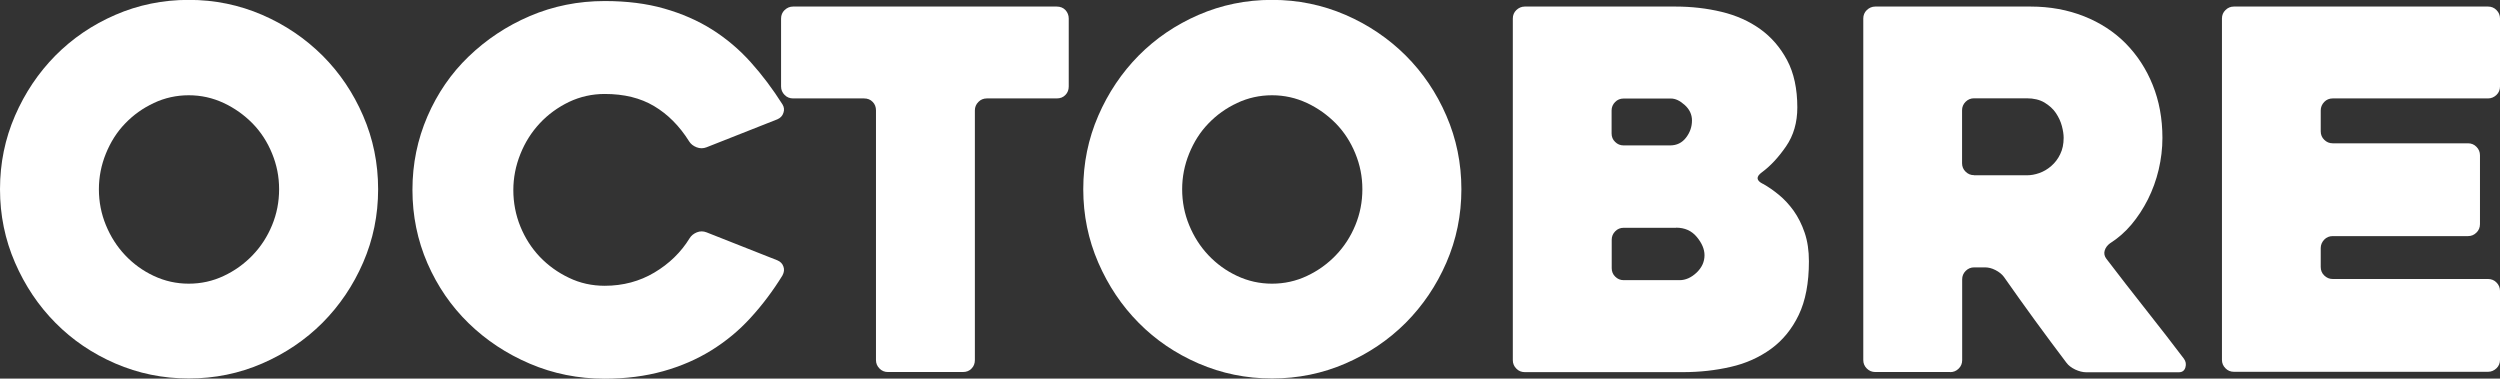
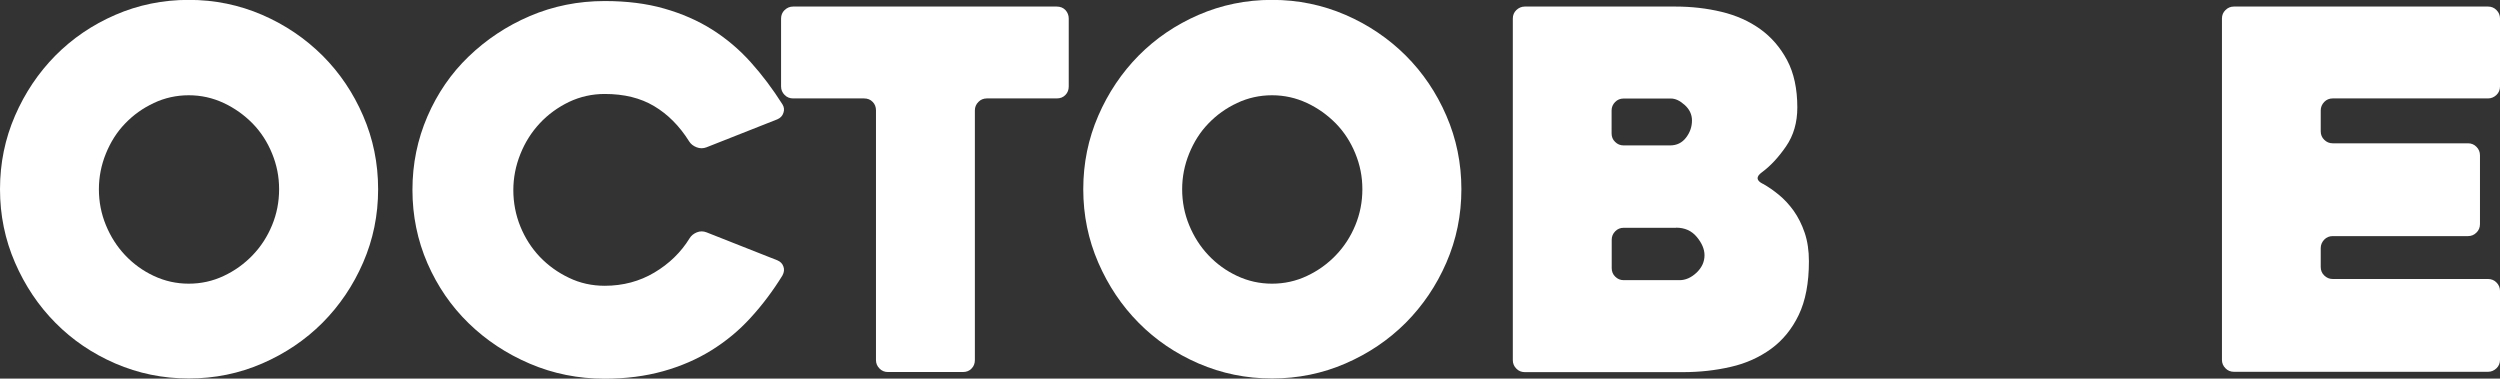
<svg xmlns="http://www.w3.org/2000/svg" id="10" viewBox="0 0 213.36 32.31">
  <rect x="0" y="0" width="213.36" height="32.31" fill="#333333" stroke="none" />
  <style type="text/css">
	.timeline-svg{fill:#FFFFFF;}
</style>
  <path class="timeline-svg" d="m0,16.15c0-2.22.43-4.31,1.28-6.27.85-1.96,2-3.67,3.45-5.14,1.45-1.46,3.15-2.62,5.11-3.47,1.96-.85,4.05-1.28,6.27-1.28s4.3.43,6.27,1.28c1.96.85,3.67,2.01,5.14,3.47,1.46,1.46,2.62,3.17,3.47,5.14.85,1.96,1.28,4.05,1.28,6.27s-.43,4.3-1.28,6.26c-.85,1.96-2.01,3.67-3.47,5.14-1.46,1.46-3.18,2.62-5.14,3.47-1.96.85-4.05,1.28-6.27,1.28s-4.3-.43-6.27-1.28c-1.96-.85-3.67-2.01-5.11-3.47-1.45-1.46-2.6-3.18-3.45-5.14-.85-1.96-1.28-4.05-1.28-6.26Zm8.44,0c0,1.08.2,2.1.6,3.07.4.97.94,1.82,1.64,2.56.7.74,1.51,1.33,2.45,1.77.94.44,1.93.66,2.98.66s2.05-.22,2.98-.66c.94-.44,1.76-1.03,2.47-1.77.71-.74,1.26-1.59,1.66-2.56.4-.97.6-1.99.6-3.07s-.2-2.07-.6-3.05c-.4-.98-.95-1.83-1.66-2.56-.71-.72-1.53-1.31-2.47-1.75-.94-.44-1.93-.66-2.98-.66s-2.05.22-2.98.66c-.94.44-1.75,1.02-2.45,1.75-.7.72-1.24,1.58-1.64,2.56-.4.98-.6,2-.6,3.05Z" />
  <path class="timeline-svg" d="m66.79,23.49c-.82,1.33-1.73,2.54-2.73,3.63-.99,1.09-2.11,2.01-3.35,2.78s-2.61,1.36-4.11,1.78c-1.51.42-3.17.64-4.99.64-2.27,0-4.4-.43-6.39-1.28-1.99-.85-3.73-2-5.22-3.45-1.49-1.45-2.66-3.15-3.52-5.12-.85-1.96-1.28-4.05-1.28-6.27s.43-4.3,1.28-6.27c.85-1.96,2.02-3.67,3.52-5.11s3.23-2.6,5.22-3.45c1.99-.85,4.12-1.28,6.39-1.28,1.88,0,3.57.21,5.07.64,1.51.43,2.87,1.02,4.09,1.79,1.22.77,2.32,1.7,3.3,2.79s1.88,2.29,2.71,3.6c.14.23.17.47.08.72-.08.26-.26.44-.51.55l-6.05,2.39c-.28.11-.57.11-.85,0-.28-.11-.5-.28-.64-.51-.82-1.31-1.82-2.31-2.98-3-1.17-.7-2.57-1.04-4.22-1.04-1.08,0-2.1.23-3.05.68-.95.46-1.78,1.06-2.49,1.82-.71.76-1.26,1.63-1.66,2.63-.4,1-.6,2.02-.6,3.08s.2,2.12.6,3.1c.4.98.95,1.84,1.66,2.59.71.74,1.54,1.34,2.49,1.79.95.46,1.97.68,3.05.68,1.56,0,2.98-.38,4.24-1.13,1.26-.75,2.27-1.73,3-2.92.14-.23.35-.4.62-.51.27-.11.55-.11.83,0l6.05,2.39c.26.11.43.29.51.53.09.24.06.49-.08.75Z" />
  <path class="timeline-svg" d="m90.19,8.4h-5.97c-.28,0-.53.1-.72.3-.2.2-.3.44-.3.72v21.31c0,.28-.09.53-.28.72-.19.2-.43.3-.75.3h-6.39c-.28,0-.53-.1-.72-.3-.2-.2-.3-.44-.3-.72V9.42c0-.28-.09-.53-.28-.72-.19-.2-.43-.3-.75-.3h-6.05c-.28,0-.53-.1-.72-.3-.2-.2-.3-.44-.3-.72V1.58c0-.28.1-.53.3-.72s.44-.3.72-.3h22.5c.31,0,.56.1.75.3.18.2.28.44.28.72v5.8c0,.28-.09.53-.28.72-.19.2-.43.3-.75.3Z" />
  <path class="timeline-svg" d="m92.45,16.15c0-2.22.43-4.31,1.28-6.27.85-1.96,2-3.67,3.45-5.14,1.45-1.46,3.15-2.62,5.11-3.47,1.96-.85,4.05-1.28,6.27-1.28s4.3.43,6.27,1.28c1.96.85,3.67,2.01,5.14,3.47,1.46,1.46,2.62,3.17,3.47,5.14.85,1.96,1.28,4.05,1.28,6.27s-.43,4.3-1.28,6.26c-.85,1.96-2.01,3.67-3.47,5.14-1.46,1.46-3.18,2.62-5.14,3.47-1.96.85-4.05,1.28-6.27,1.28s-4.3-.43-6.27-1.28c-1.96-.85-3.67-2.01-5.11-3.47-1.45-1.46-2.6-3.18-3.45-5.14-.85-1.96-1.28-4.05-1.28-6.26Zm8.44,0c0,1.08.2,2.1.6,3.07.4.97.94,1.82,1.64,2.56.7.74,1.51,1.33,2.45,1.77.94.44,1.93.66,2.98.66s2.05-.22,2.98-.66c.94-.44,1.76-1.03,2.47-1.77.71-.74,1.26-1.59,1.66-2.56.4-.97.6-1.99.6-3.07s-.2-2.07-.6-3.05c-.4-.98-.95-1.83-1.66-2.56-.71-.72-1.53-1.31-2.47-1.75-.94-.44-1.93-.66-2.98-.66s-2.05.22-2.98.66c-.94.44-1.75,1.02-2.45,1.75-.7.72-1.24,1.58-1.64,2.56-.4.98-.6,2-.6,3.05Z" />
  <path class="timeline-svg" d="m150.46,15.69c.45.25.91.57,1.36.94s.87.82,1.26,1.36c.38.54.7,1.17.94,1.88.24.71.36,1.52.36,2.43,0,1.85-.29,3.37-.87,4.58-.58,1.21-1.37,2.17-2.37,2.9-1,.72-2.14,1.24-3.43,1.53-1.29.3-2.65.45-4.07.45h-13.51c-.28,0-.53-.1-.72-.3-.2-.2-.3-.44-.3-.72V1.58c0-.28.1-.53.3-.72s.44-.3.72-.3h12.87c1.36,0,2.67.15,3.92.45,1.25.3,2.35.79,3.3,1.47.95.68,1.72,1.57,2.3,2.66.58,1.09.87,2.44.87,4.03,0,1.28-.32,2.39-.96,3.32s-1.33,1.68-2.07,2.22c-.51.37-.48.7.09.98Zm-11.89-3.28h3.96c.57,0,1.02-.22,1.36-.66.34-.44.51-.93.51-1.47,0-.51-.21-.95-.62-1.32-.41-.37-.8-.55-1.17-.55h-4.05c-.28,0-.53.1-.72.3-.2.2-.3.44-.3.72v1.96c0,.29.1.53.3.72.2.2.44.3.72.3Zm4.48,7.03h-4.48c-.28,0-.53.1-.72.3-.2.2-.3.44-.3.72v2.43c0,.28.1.53.3.72.2.2.44.3.72.3h4.77c.51,0,.99-.21,1.45-.64.45-.43.68-.92.68-1.49,0-.51-.22-1.03-.66-1.56-.44-.53-1.03-.79-1.77-.79Z" />
-   <path class="timeline-svg" d="m166.43,31.75h-6.38c-.29,0-.53-.1-.73-.3-.2-.2-.3-.44-.3-.72V1.58c0-.28.1-.53.3-.72s.44-.3.72-.3h13.26c1.65,0,3.17.28,4.56.83,1.39.55,2.58,1.33,3.56,2.32.98,1,1.75,2.17,2.3,3.54.55,1.36.83,2.87.83,4.52,0,.91-.11,1.81-.32,2.71-.21.89-.52,1.74-.92,2.54-.4.79-.87,1.51-1.41,2.15-.54.64-1.15,1.17-1.83,1.6-.23.17-.38.38-.45.62-.07.24-.02.48.15.7,1.08,1.42,2.22,2.88,3.41,4.39,1.19,1.51,2.26,2.88,3.2,4.13.17.23.21.48.13.75-.08.27-.27.41-.55.41h-7.93c-.28,0-.59-.08-.92-.23-.33-.16-.58-.35-.75-.58-.9-1.19-1.8-2.4-2.69-3.62s-1.77-2.46-2.65-3.71c-.17-.23-.41-.42-.72-.58-.31-.16-.61-.23-.89-.23h-.93c-.28,0-.52.1-.72.3-.2.2-.3.44-.3.72v6.9c0,.28-.1.53-.3.72-.2.2-.44.3-.73.3Zm2.05-16.79h4.5c.34,0,.69-.06,1.06-.19.37-.13.71-.33,1.02-.6.31-.27.57-.6.76-1,.2-.4.3-.87.3-1.41,0-.28-.05-.62-.15-1-.1-.38-.27-.75-.51-1.11-.24-.36-.57-.65-.98-.9-.41-.24-.91-.36-1.51-.36h-4.5c-.28,0-.52.1-.72.3-.2.2-.3.44-.3.72v4.52c0,.28.1.53.3.72.2.2.44.3.72.3Z" />
  <path class="timeline-svg" d="m198.06,9.42v1.79c0,.28.1.53.3.72.2.2.44.3.72.3h11.55c.28,0,.53.1.72.3.2.2.3.44.3.72v5.88c0,.28-.1.53-.3.72-.2.2-.44.3-.72.3h-11.55c-.28,0-.53.1-.72.3s-.3.44-.3.72v1.62c0,.28.1.53.3.72.2.2.44.3.72.3h13.26c.28,0,.53.1.72.3.2.2.3.44.3.72v5.88c0,.28-.1.53-.3.72s-.44.3-.72.3h-21.69c-.28,0-.53-.1-.72-.3-.2-.2-.3-.44-.3-.72V1.58c0-.28.1-.53.3-.72.2-.2.44-.3.72-.3h21.69c.28,0,.53.1.72.3.2.2.3.44.3.72v5.8c0,.28-.1.53-.3.72s-.44.3-.72.3h-13.26c-.28,0-.53.1-.72.3s-.3.44-.3.72Z" />
</svg>